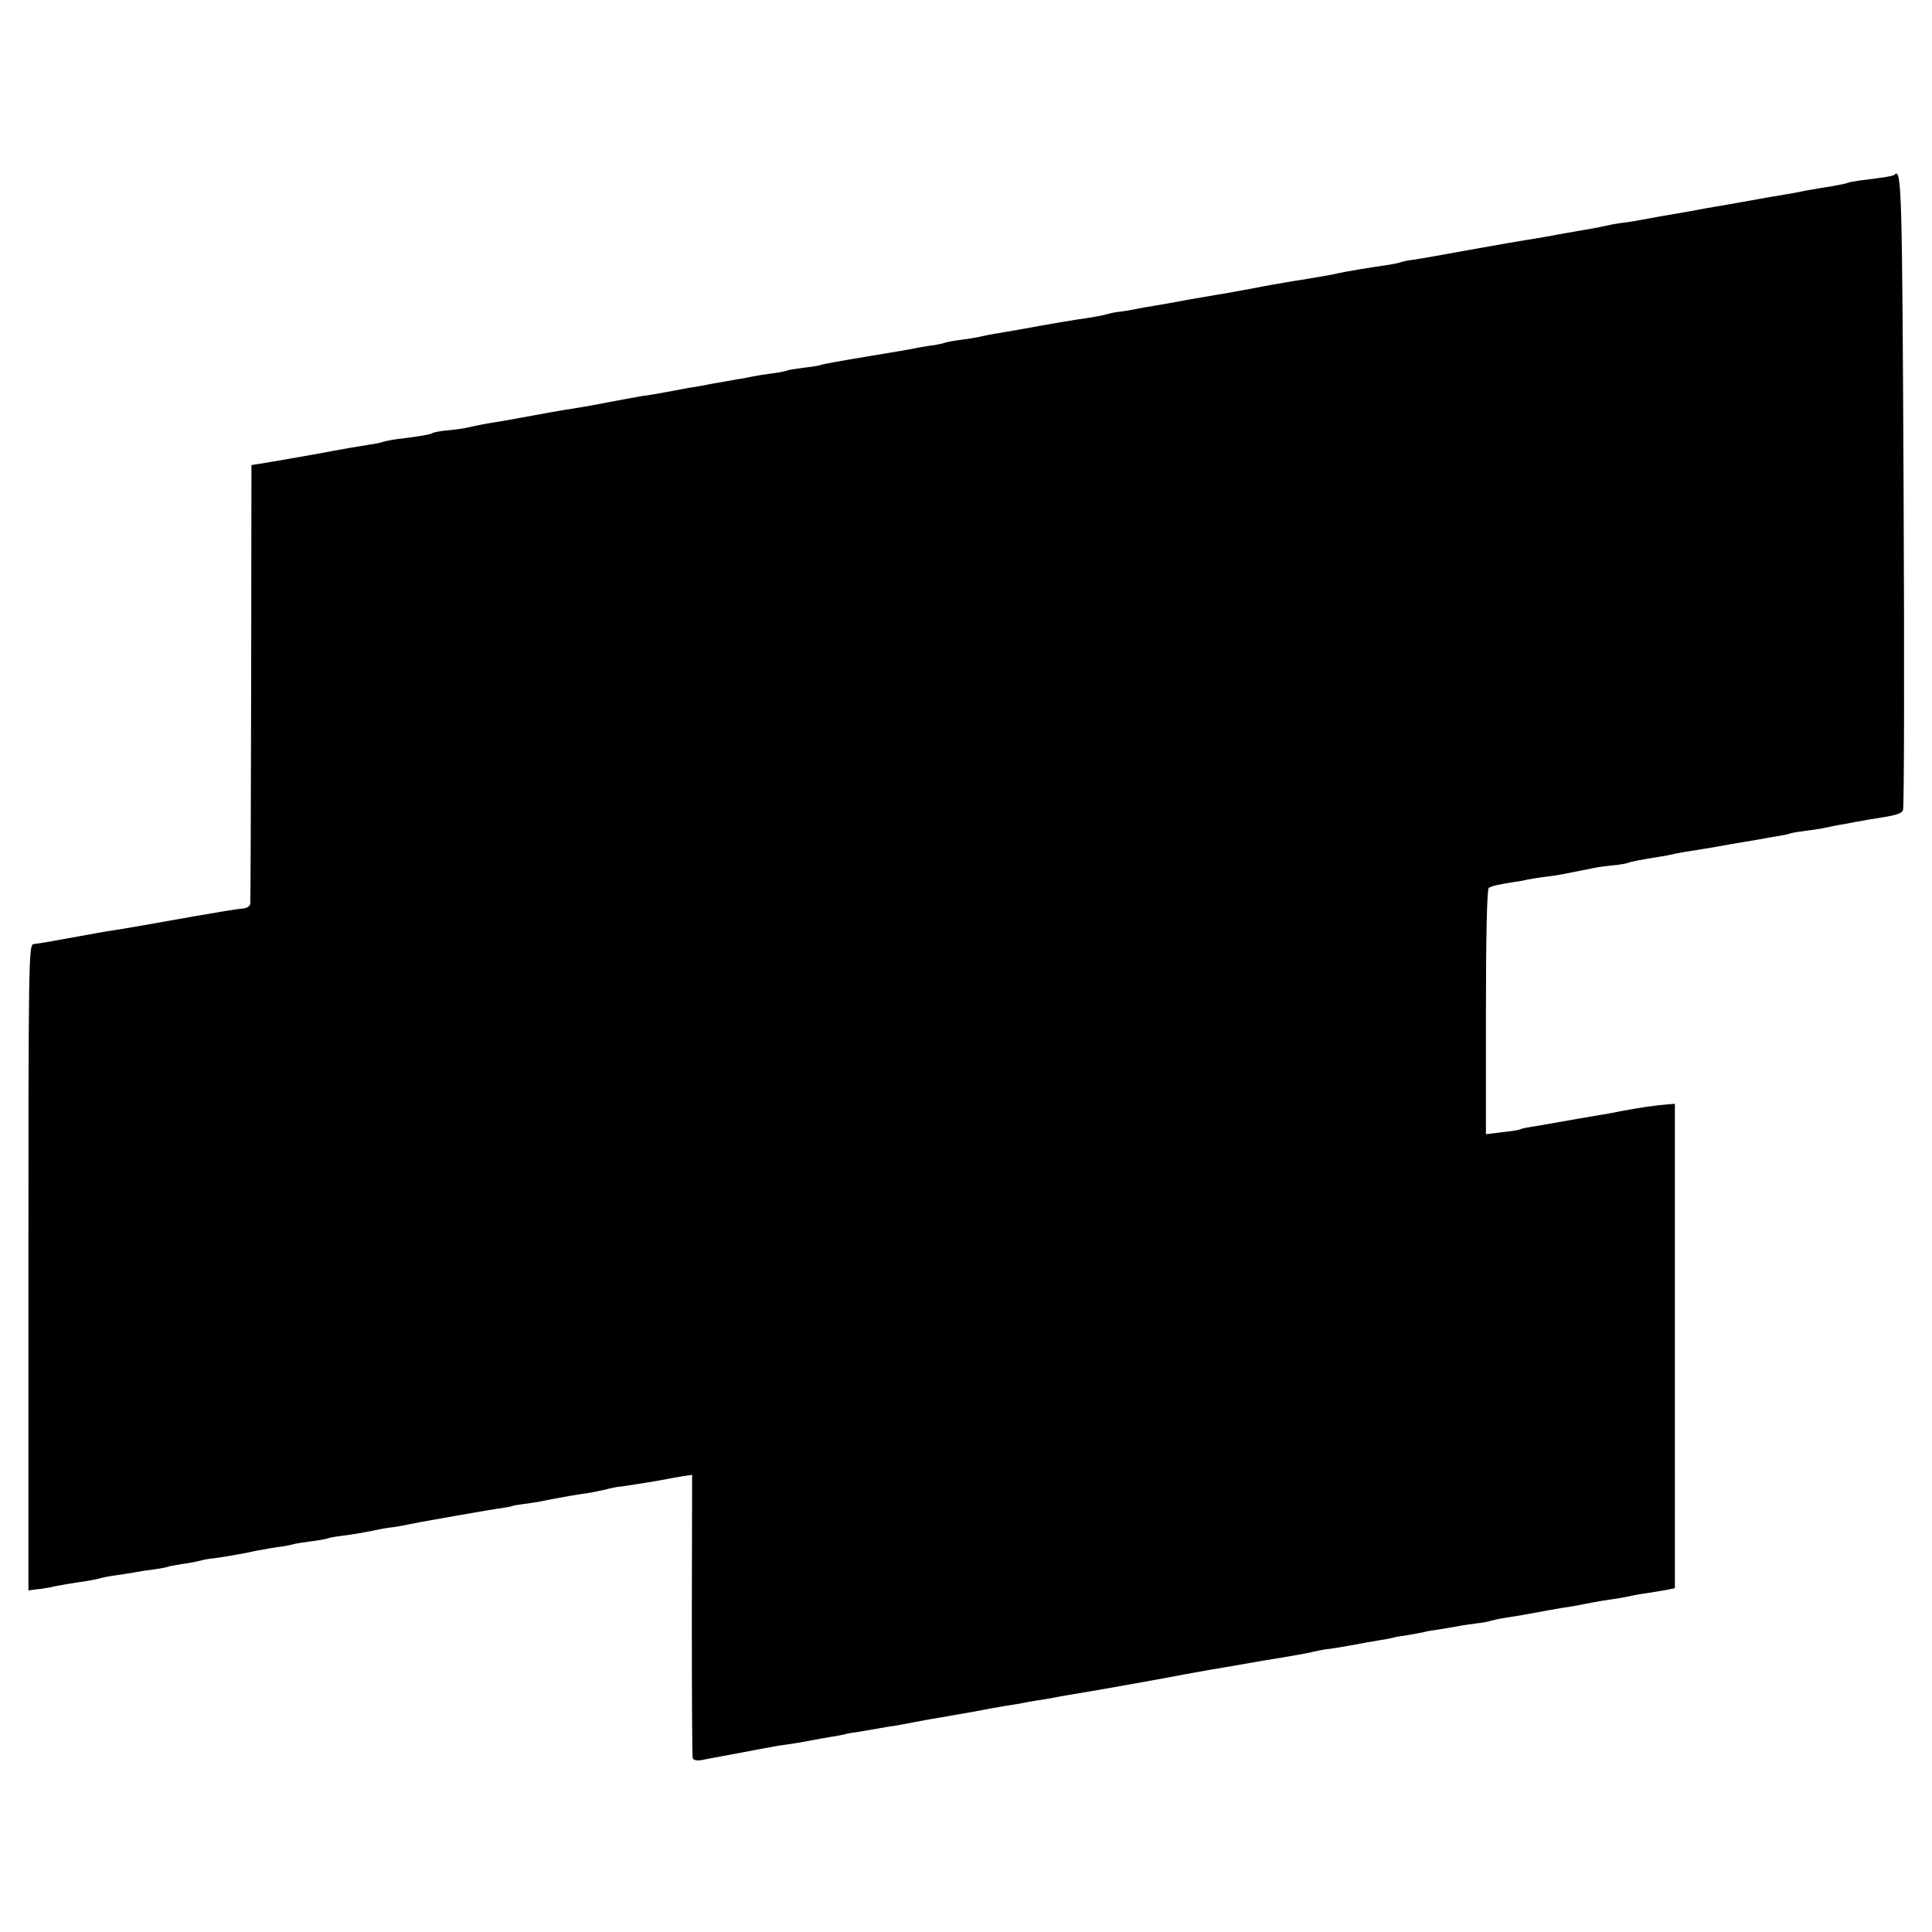
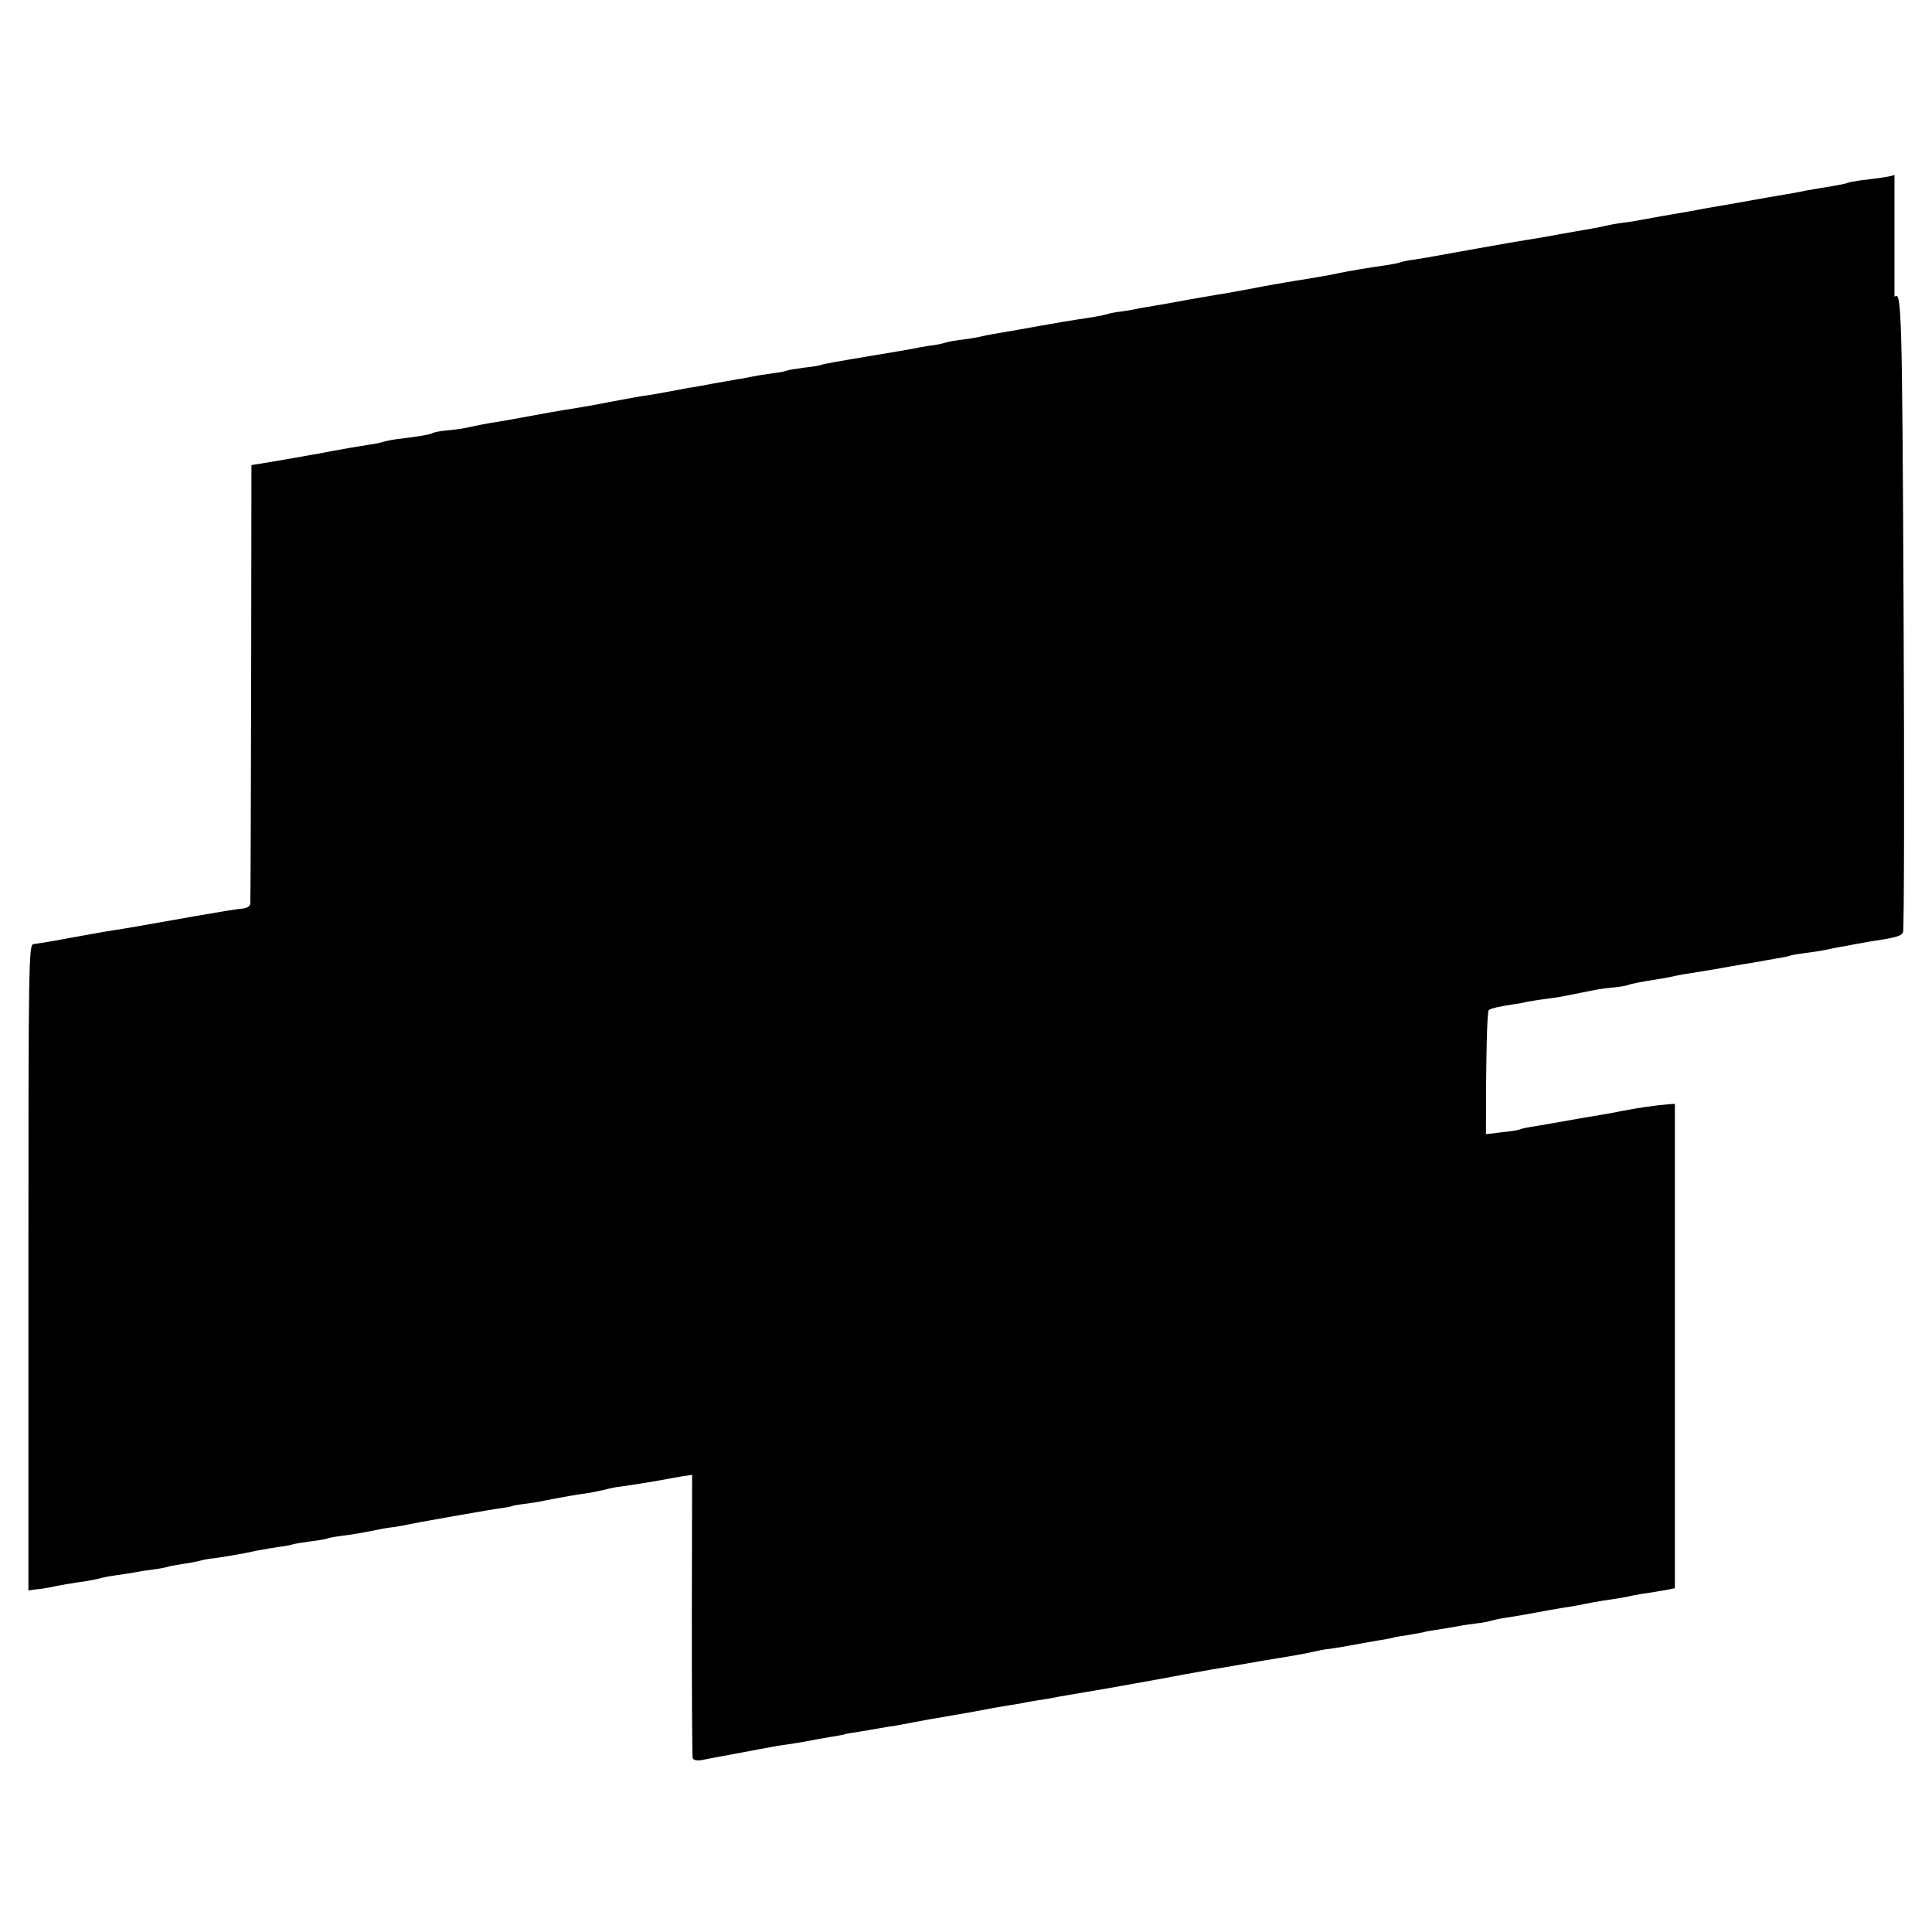
<svg xmlns="http://www.w3.org/2000/svg" version="1" width="906.667" height="906.667" viewBox="0 0 680 680">
-   <path d="M666.8 61.5c-.4.5-5.1 1.2-12.1 2-2.1.3-4.2.7-4.5.9-.4.2-2.8.7-5.2 1.1-2.5.4-6.7 1.1-9.5 1.6-2.7.6-6.1 1.2-7.5 1.4-1.4.2-8.8 1.5-16.5 2.9-7.7 1.3-15.6 2.7-17.5 3.1-6 1-14.4 2.5-17 3-1.3.3-4.2.7-6.5 1-2.2.3-4.7.8-5.5 1-.8.2-3.1.7-5 1-1.9.3-7.3 1.3-12 2.1-4.6.9-9.6 1.7-11 1.9-1.4.2-10.1 1.7-19.5 3.4-9.3 1.7-18.3 3.3-20 3.5-1.6.2-3.7.6-4.5.9-.8.3-3.3.8-5.5 1.1-5 .7-14.2 2.2-17.5 3-1.4.3-4.1.8-6 1.1-1.9.3-4.6.8-6 1-1.4.2-3.8.6-5.5.9-1.6.3-6.6 1.1-11 2-4.4.8-9.3 1.7-11 2-1.6.2-6.9 1.2-11.8 2-4.8.9-10.4 1.9-12.3 2.2-2 .3-4.6.8-5.8 1-1.1.3-3.7.7-5.6 1-1.9.2-4.2.6-5 .9-1.6.5-7.2 1.5-10.5 1.9-2.1.3-9.6 1.6-13 2.2-3.6.7-12.9 2.3-16.5 2.9-1.9.3-4.2.8-5 1-.8.2-3.5.7-6 1-2.5.3-5.3.8-6.3 1.1-1.1.4-2.9.7-4 .9-1.2.1-3.5.5-5.2.8-1.6.4-9.9 1.8-18.4 3.2-8.5 1.4-15.7 2.7-16 2.9-.3.2-3 .7-6 1-2.9.4-5.6.8-6 1-.3.2-2.6.7-5.1 1-2.5.3-5.6.8-7 1.1-1.4.3-3.8.8-5.5 1-1.6.3-5.5 1-8.5 1.5-3 .6-6.8 1.3-8.5 1.5-1.6.3-5.2 1-8 1.5-2.7.5-6.6 1.2-8.5 1.4-1.9.3-7.1 1.3-11.5 2.1-4.4.9-9.6 1.8-11.5 2.1-5.4.8-12 2-19.5 3.4-2.7.5-6.6 1.2-8.5 1.5-3.4.5-6 1-11 2.1-1.4.3-4.4.7-6.8.9-2.3.2-4.7.7-5.1 1-.9.5-5.1 1.2-11.9 2-1.8.2-4.2.7-5.3 1-1.1.4-3.3.8-4.9 1-2.7.4-11.4 1.9-17 3-3.2.6-18.7 3.3-22 3.8l-2.5.4-.1 76.4c-.1 42-.2 77.1-.3 77.9 0 .9-1.2 1.7-2.8 1.8-1.6.1-8.9 1.3-16.3 2.6-15.1 2.7-26.5 4.7-29.5 5.1-2.7.4-7.5 1.3-17.5 3.1-4.7.9-9.3 1.6-10.2 1.7-1.7.1-1.8 6.3-1.8 113.8v113.7l2.8-.4c1.5-.1 3.7-.5 4.8-.7 2.4-.6 8.5-1.6 12.8-2.2 1.5-.3 3.5-.6 4.5-.9.9-.3 3.4-.8 5.6-1.1 2.3-.3 5.2-.8 6.5-1 1.4-.3 4.5-.8 7-1.1 2.5-.3 4.7-.8 5-.9.3-.2 2.6-.6 5-1 2.5-.3 5.4-.9 6.5-1.2 1.1-.3 3.1-.7 4.5-.8 2.5-.3 7.3-1.1 12-2 1.4-.3 3.6-.8 5-1 1.4-.3 4-.7 5.9-1 1.8-.2 4.1-.6 5-.9.9-.3 3.8-.7 6.5-1.1 2.7-.3 5.2-.8 5.5-.9.3-.2 2.6-.7 5.1-1 4.8-.6 6.3-.9 12.5-2.1 2.2-.5 4.9-.9 6-1 1.1-.2 3.4-.5 5-.9 3.4-.7 4.5-.9 17-3.1 8.4-1.5 13.2-2.3 18-3 1.1-.2 2-.4 2-.5 0-.1 1.6-.3 3.5-.6 1.9-.2 5.8-.8 8.5-1.4 6.7-1.3 10.3-1.9 14.5-2.5 1.9-.3 4.6-.9 6-1.2 1.4-.4 3.2-.7 4-.9 2.4-.2 15.3-2.3 17.6-2.8 1.2-.2 3.7-.7 5.6-1l3.4-.5-.1 49.2c0 27.1.1 49.8.3 50.5.3.7 1.4 1 3.1.7 1.4-.3 6.2-1.2 10.6-2 4.4-.8 9-1.7 10.1-1.9 1.2-.2 3.9-.7 6-1.1 2.2-.3 5.4-.8 7.3-1.1 1.8-.3 4.3-.8 5.5-1 1.1-.2 3.7-.7 5.6-1 1.9-.3 4.2-.7 5-.9.8-.3 3.3-.7 5.5-1 2.2-.4 5.4-.9 7-1.2 1.7-.3 3.9-.7 5-.8 1.1-.2 4.5-.8 7.5-1.4 3-.6 7.1-1.3 9-1.6 1.9-.3 7.3-1.3 12-2.1 4.6-.9 9.6-1.8 11-2 1.4-.2 3.6-.6 5-.8 1.3-.3 4-.8 6-1.1 2-.3 4.7-.7 6-1 2.4-.5 4.5-.8 11.5-2 3.9-.6 30.1-5.3 34-6.1 3.3-.6 5.6-1 10-1.8 3.2-.5 4.3-.7 18-3.1 5-.8 10.4-1.7 12-2 1.7-.3 4.4-.8 6-1.2 1.7-.4 3.9-.8 5-.9 1.1-.1 4.7-.7 8-1.3 3.3-.6 7.6-1.4 9.5-1.7 1.9-.3 4.2-.7 5-.9.8-.3 3.3-.7 5.5-1 2.2-.4 4.7-.8 5.5-1 .8-.3 3.3-.7 5.5-1 2.2-.4 5.1-.8 6.5-1.1 1.4-.3 4.3-.7 6.5-1 2.2-.2 4.6-.7 5.4-1 .8-.2 3-.7 5-1 2-.3 4.5-.7 5.6-.9 8.2-1.5 13.5-2.5 16.5-2.9 1.9-.3 4.6-.8 6-1.1 1.4-.3 4.1-.8 6-1.1 1.9-.3 4.9-.7 6.5-1 1.7-.3 3.7-.7 4.5-.9.8-.2 3.3-.6 5.5-.9 2.2-.4 5.1-.8 6.5-1.1l2.5-.5V388.5l-2.5.2c-4.2.3-10.2 1.2-16 2.3-3 .6-6.7 1.3-8.2 1.5-2.5.4-10 1.7-17.3 3-1.6.3-4.6.8-6.5 1.1-1.9.3-3.7.7-4 .9-.3.2-3.1.7-6.3 1l-5.7.7v-43c0-27.6.4-43.3 1-43.7 1.1-.7 3.6-1.2 8.5-2 1.7-.2 3.9-.6 5-.9 1.1-.2 4-.7 6.5-1 2.5-.3 5.6-.8 7-1.1 1.4-.3 3.6-.7 5-1 1.4-.3 3.6-.7 5-1 1.4-.3 4.3-.7 6.5-.9 2.2-.2 4.7-.6 5.5-.9 1.3-.5 4.3-1.1 12-2.3 1.4-.2 3.6-.7 5-1 1.4-.3 3.7-.7 5.2-.9 1.5-.2 5.3-.9 8.5-1.4 3.2-.6 7.5-1.3 9.7-1.7 2.1-.3 4.8-.8 6-1 1.1-.2 3.7-.7 5.6-1 1.9-.3 4.2-.7 4.9-1 .8-.3 3.4-.7 5.7-1 2.3-.3 5.3-.7 6.5-1 1.3-.3 3.5-.7 4.9-1 1.4-.2 4.1-.7 6-1.1 1.9-.3 4-.7 4.5-.8 9.9-1.5 11.7-2 12.3-3.4.4-.9.5-51.6.2-112.6-.5-107-.7-113.5-3.2-111z" />
+   <path d="M666.8 61.5c-.4.5-5.1 1.2-12.1 2-2.1.3-4.2.7-4.5.9-.4.2-2.8.7-5.2 1.1-2.5.4-6.7 1.1-9.5 1.6-2.7.6-6.1 1.2-7.5 1.4-1.4.2-8.8 1.5-16.5 2.9-7.7 1.3-15.6 2.7-17.5 3.1-6 1-14.4 2.5-17 3-1.3.3-4.2.7-6.5 1-2.2.3-4.7.8-5.5 1-.8.2-3.1.7-5 1-1.9.3-7.3 1.3-12 2.1-4.6.9-9.6 1.7-11 1.9-1.4.2-10.1 1.7-19.5 3.4-9.3 1.7-18.3 3.3-20 3.5-1.6.2-3.7.6-4.5.9-.8.3-3.3.8-5.5 1.1-5 .7-14.2 2.2-17.5 3-1.4.3-4.1.8-6 1.1-1.9.3-4.6.8-6 1-1.4.2-3.8.6-5.5.9-1.6.3-6.6 1.1-11 2-4.4.8-9.3 1.7-11 2-1.6.2-6.9 1.2-11.8 2-4.8.9-10.4 1.9-12.3 2.2-2 .3-4.6.8-5.8 1-1.1.3-3.7.7-5.6 1-1.9.2-4.2.6-5 .9-1.6.5-7.2 1.5-10.5 1.9-2.1.3-9.6 1.6-13 2.2-3.6.7-12.9 2.3-16.5 2.9-1.9.3-4.2.8-5 1-.8.2-3.5.7-6 1-2.5.3-5.3.8-6.3 1.1-1.1.4-2.9.7-4 .9-1.2.1-3.5.5-5.2.8-1.6.4-9.9 1.8-18.4 3.2-8.5 1.4-15.7 2.7-16 2.9-.3.2-3 .7-6 1-2.9.4-5.6.8-6 1-.3.2-2.6.7-5.1 1-2.5.3-5.6.8-7 1.1-1.4.3-3.8.8-5.5 1-1.6.3-5.5 1-8.5 1.5-3 .6-6.8 1.3-8.5 1.5-1.6.3-5.2 1-8 1.5-2.7.5-6.6 1.2-8.5 1.4-1.9.3-7.1 1.3-11.5 2.1-4.4.9-9.6 1.8-11.5 2.1-5.4.8-12 2-19.5 3.4-2.7.5-6.6 1.2-8.5 1.5-3.4.5-6 1-11 2.1-1.4.3-4.4.7-6.8.9-2.3.2-4.7.7-5.1 1-.9.5-5.1 1.2-11.9 2-1.8.2-4.2.7-5.3 1-1.1.4-3.3.8-4.9 1-2.7.4-11.4 1.9-17 3-3.2.6-18.7 3.3-22 3.8l-2.5.4-.1 76.4c-.1 42-.2 77.1-.3 77.9 0 .9-1.2 1.7-2.8 1.8-1.6.1-8.9 1.3-16.3 2.6-15.1 2.7-26.5 4.7-29.5 5.1-2.7.4-7.5 1.3-17.5 3.1-4.7.9-9.3 1.6-10.2 1.7-1.7.1-1.8 6.3-1.8 113.8v113.7l2.8-.4c1.5-.1 3.7-.5 4.8-.7 2.4-.6 8.5-1.6 12.8-2.2 1.5-.3 3.5-.6 4.5-.9.9-.3 3.4-.8 5.6-1.1 2.3-.3 5.2-.8 6.5-1 1.4-.3 4.5-.8 7-1.1 2.5-.3 4.7-.8 5-.9.3-.2 2.6-.6 5-1 2.5-.3 5.4-.9 6.5-1.2 1.1-.3 3.1-.7 4.5-.8 2.5-.3 7.3-1.1 12-2 1.4-.3 3.6-.8 5-1 1.4-.3 4-.7 5.9-1 1.8-.2 4.1-.6 5-.9.9-.3 3.8-.7 6.5-1.1 2.7-.3 5.2-.8 5.5-.9.3-.2 2.6-.7 5.1-1 4.8-.6 6.3-.9 12.5-2.1 2.2-.5 4.9-.9 6-1 1.1-.2 3.4-.5 5-.9 3.4-.7 4.5-.9 17-3.1 8.4-1.5 13.2-2.3 18-3 1.1-.2 2-.4 2-.5 0-.1 1.6-.3 3.5-.6 1.9-.2 5.8-.8 8.5-1.4 6.7-1.3 10.3-1.9 14.5-2.5 1.9-.3 4.6-.9 6-1.2 1.4-.4 3.2-.7 4-.9 2.4-.2 15.3-2.3 17.6-2.8 1.2-.2 3.7-.7 5.6-1l3.4-.5-.1 49.2c0 27.1.1 49.8.3 50.5.3.7 1.4 1 3.1.7 1.4-.3 6.2-1.2 10.6-2 4.4-.8 9-1.7 10.1-1.9 1.2-.2 3.9-.7 6-1.1 2.2-.3 5.4-.8 7.3-1.1 1.8-.3 4.3-.8 5.5-1 1.1-.2 3.7-.7 5.6-1 1.9-.3 4.2-.7 5-.9.8-.3 3.3-.7 5.5-1 2.2-.4 5.4-.9 7-1.2 1.7-.3 3.9-.7 5-.8 1.1-.2 4.5-.8 7.5-1.4 3-.6 7.1-1.3 9-1.6 1.9-.3 7.3-1.3 12-2.1 4.6-.9 9.6-1.8 11-2 1.4-.2 3.6-.6 5-.8 1.3-.3 4-.8 6-1.1 2-.3 4.7-.7 6-1 2.4-.5 4.5-.8 11.5-2 3.9-.6 30.1-5.3 34-6.1 3.3-.6 5.6-1 10-1.8 3.2-.5 4.3-.7 18-3.1 5-.8 10.4-1.7 12-2 1.7-.3 4.4-.8 6-1.2 1.7-.4 3.9-.8 5-.9 1.1-.1 4.7-.7 8-1.3 3.3-.6 7.6-1.4 9.5-1.7 1.9-.3 4.2-.7 5-.9.8-.3 3.3-.7 5.5-1 2.2-.4 4.7-.8 5.5-1 .8-.3 3.3-.7 5.5-1 2.2-.4 5.1-.8 6.5-1.1 1.4-.3 4.3-.7 6.5-1 2.2-.2 4.6-.7 5.4-1 .8-.2 3-.7 5-1 2-.3 4.5-.7 5.6-.9 8.2-1.5 13.5-2.5 16.5-2.9 1.9-.3 4.6-.8 6-1.1 1.4-.3 4.1-.8 6-1.1 1.9-.3 4.9-.7 6.5-1 1.7-.3 3.7-.7 4.5-.9.8-.2 3.3-.6 5.5-.9 2.2-.4 5.1-.8 6.5-1.1l2.5-.5V388.5l-2.5.2c-4.2.3-10.2 1.2-16 2.3-3 .6-6.7 1.3-8.2 1.5-2.5.4-10 1.7-17.3 3-1.6.3-4.6.8-6.5 1.1-1.9.3-3.7.7-4 .9-.3.2-3.1.7-6.3 1l-5.7.7c0-27.6.4-43.3 1-43.7 1.1-.7 3.6-1.2 8.5-2 1.7-.2 3.9-.6 5-.9 1.1-.2 4-.7 6.5-1 2.5-.3 5.6-.8 7-1.1 1.4-.3 3.6-.7 5-1 1.4-.3 3.6-.7 5-1 1.4-.3 4.3-.7 6.5-.9 2.2-.2 4.7-.6 5.5-.9 1.3-.5 4.3-1.1 12-2.3 1.4-.2 3.6-.7 5-1 1.4-.3 3.7-.7 5.2-.9 1.5-.2 5.3-.9 8.5-1.4 3.2-.6 7.5-1.3 9.7-1.7 2.1-.3 4.8-.8 6-1 1.1-.2 3.7-.7 5.6-1 1.9-.3 4.2-.7 4.9-1 .8-.3 3.4-.7 5.7-1 2.3-.3 5.3-.7 6.5-1 1.3-.3 3.5-.7 4.9-1 1.4-.2 4.1-.7 6-1.1 1.9-.3 4-.7 4.5-.8 9.9-1.5 11.7-2 12.3-3.4.4-.9.5-51.6.2-112.6-.5-107-.7-113.5-3.2-111z" />
</svg>